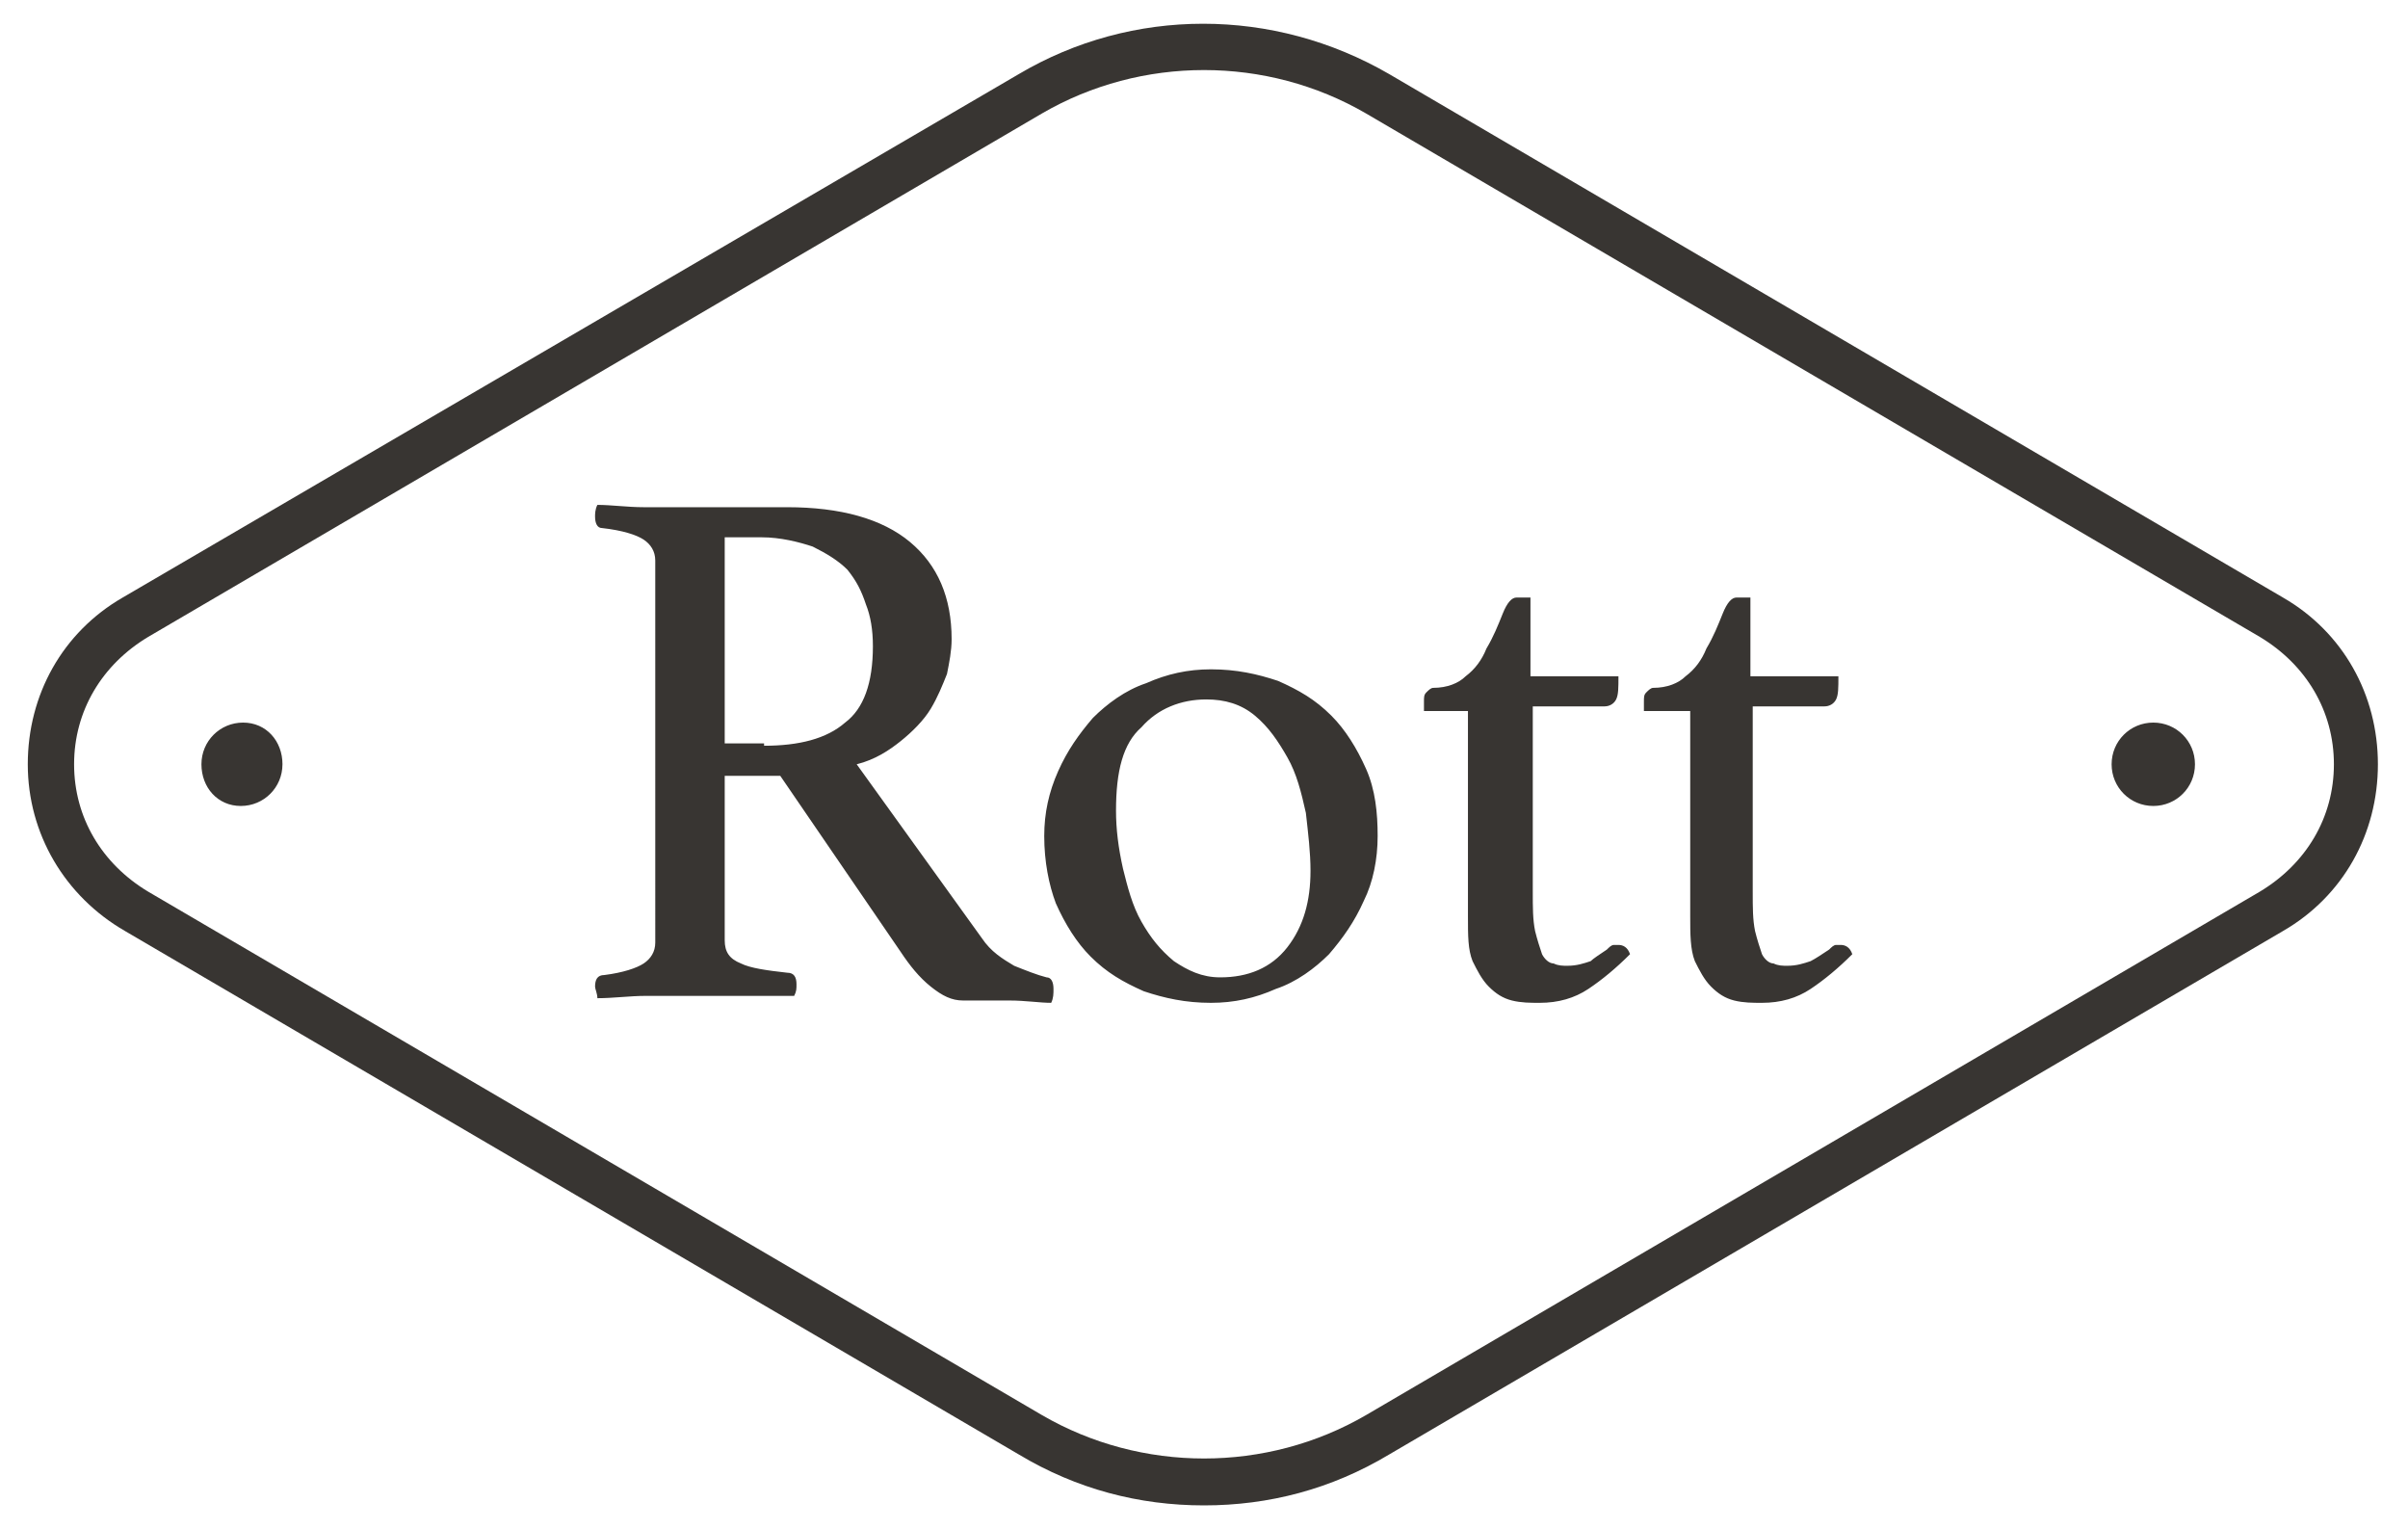
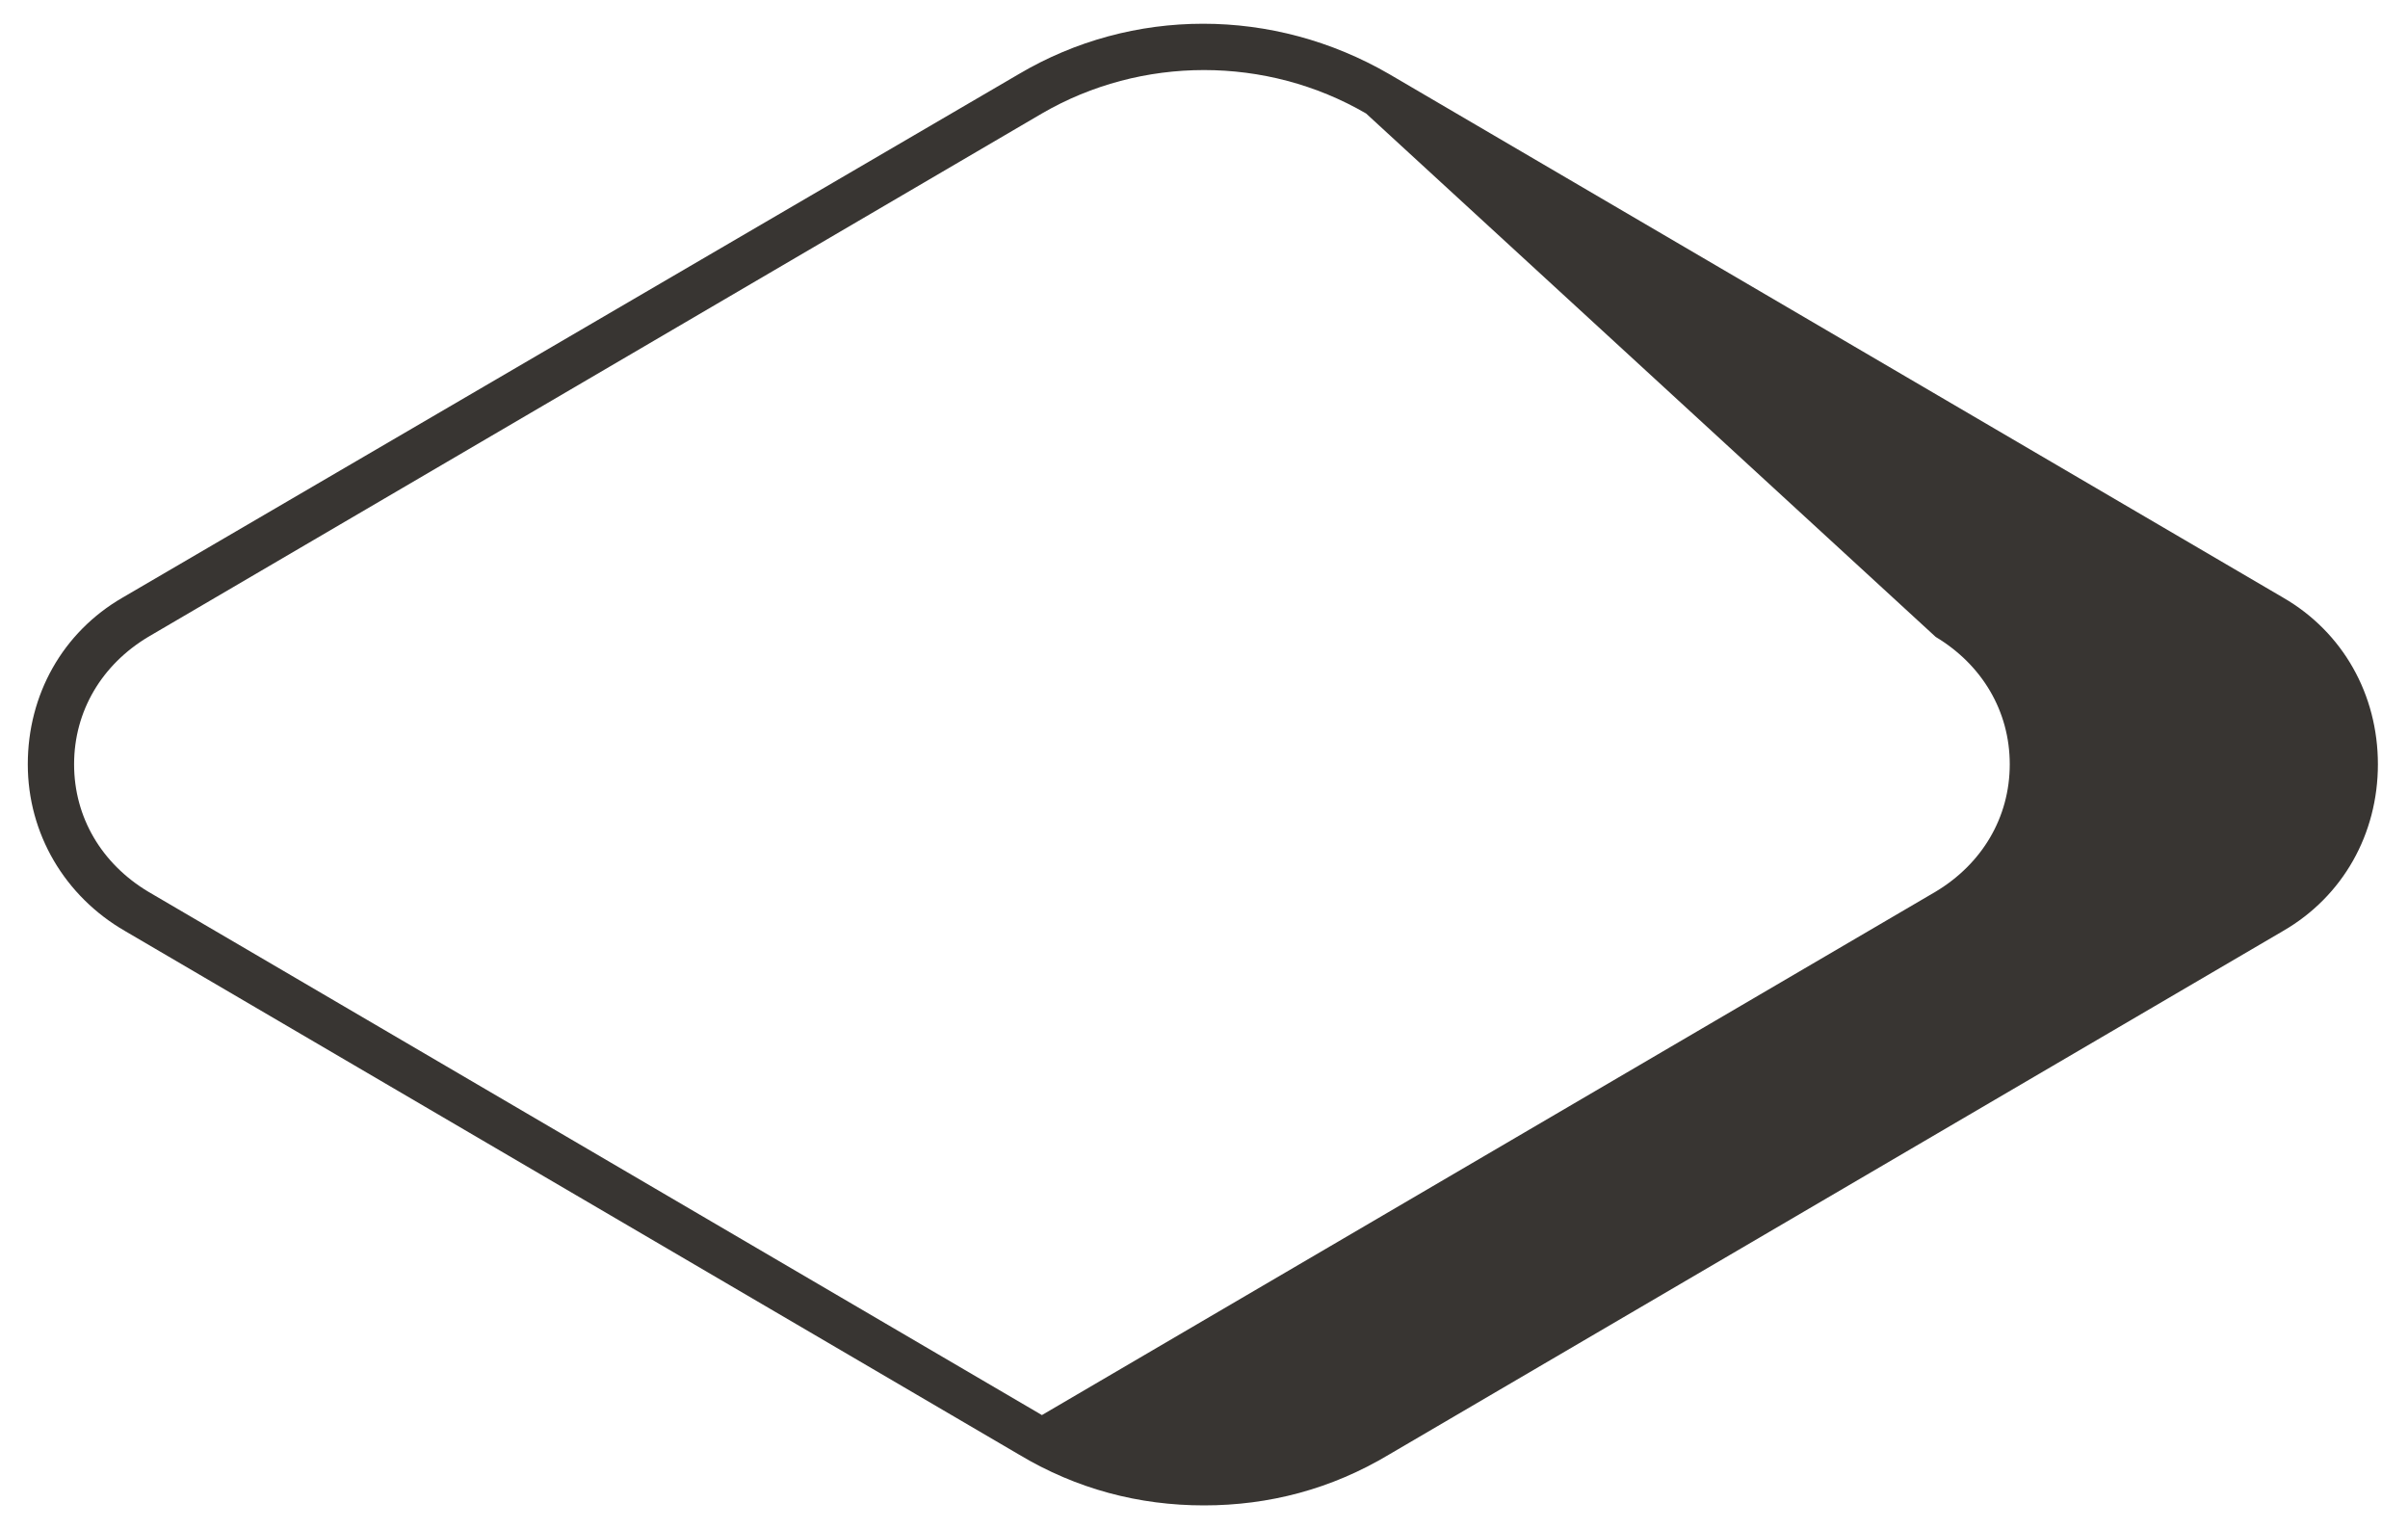
<svg xmlns="http://www.w3.org/2000/svg" version="1.1" id="Layer_1" x="0" y="0" viewBox="0 0 104 66" xml:space="preserve">
  <style>.st0{fill:#383532}</style>
-   <path class="st0" d="M52 65c-2.8 0-5.5-.7-8-2.2L5.4 40.2C2.8 38.7 1.2 36 1.2 33s1.5-5.7 4.1-7.2L44 3.2c4.9-2.9 11-2.9 16 0l38.6 22.6c2.6 1.5 4.1 4.2 4.1 7.2s-1.5 5.7-4.1 7.2L60 62.8c-2.5 1.5-5.2 2.2-8 2.2zm-7-3.9c4.3 2.5 9.7 2.5 14 0l38.6-22.6c2-1.2 3.2-3.2 3.2-5.5s-1.2-4.3-3.2-5.5L59 4.9c-4.3-2.5-9.7-2.5-14 0L6.4 27.5c-2 1.2-3.2 3.2-3.2 5.5s1.2 4.3 3.2 5.5L45 61.1z" />
-   <path class="st0" d="M33 32.2c1.5 0 2.7-.3 3.5-1 .8-.6 1.2-1.7 1.2-3.3 0-.7-.1-1.3-.3-1.8-.2-.6-.4-1-.8-1.5-.4-.4-.9-.7-1.5-1-.6-.2-1.4-.4-2.2-.4h-1.6v8.9H33zm.7 1.3h-2.4v7.1c0 .5.2.8.7 1 .4.2 1.1.3 2 .4.3 0 .4.2.4.5 0 .2 0 .3-.1.5h-6.4c-.7 0-1.4.1-2.1.1 0-.2-.1-.4-.1-.5 0-.3.1-.5.4-.5.8-.1 1.4-.3 1.7-.5.3-.2.5-.5.5-.9V24.2c0-.4-.2-.7-.5-.9-.3-.2-.9-.4-1.8-.5-.2 0-.3-.2-.3-.5 0-.1 0-.3.1-.5.6 0 1.3.1 2 .1H34c2.3 0 4.1.5 5.3 1.5 1.2 1 1.8 2.4 1.8 4.2 0 .5-.1 1-.2 1.5-.2.5-.4 1-.7 1.5-.3.5-.8 1-1.3 1.4-.5.4-1.1.8-1.9 1l5.4 7.5c.4.6.9.9 1.4 1.2.5.2 1 .4 1.4.5.2 0 .3.2.3.5 0 .2 0 .4-.1.6-.5 0-1.1-.1-1.8-.1h-2c-.5 0-.9-.2-1.4-.6-.5-.4-.9-.9-1.3-1.5l-5.2-7.6zM48.2 35c0 .8.1 1.6.3 2.5.2.8.4 1.6.8 2.3.4.7.8 1.2 1.4 1.7.6.4 1.2.7 2 .7 1.2 0 2.2-.4 2.9-1.3.7-.9 1-2 1-3.3 0-.8-.1-1.6-.2-2.5-.2-.9-.4-1.7-.8-2.4s-.8-1.3-1.4-1.8c-.6-.5-1.3-.7-2.1-.7-1.1 0-2.1.4-2.8 1.2-.8.7-1.1 1.9-1.1 3.6m-3.1 1.1c0-1 .2-1.9.6-2.8.4-.9.9-1.6 1.5-2.3.6-.6 1.4-1.2 2.3-1.5.9-.4 1.8-.6 2.8-.6 1.1 0 2 .2 2.9.5.9.4 1.6.8 2.3 1.5.6.6 1.1 1.4 1.5 2.3.4.9.5 1.9.5 2.9s-.2 2-.6 2.8c-.4.9-.9 1.6-1.5 2.3-.6.6-1.4 1.2-2.3 1.5-.9.4-1.8.6-2.8.6-1.1 0-2-.2-2.9-.5-.9-.4-1.6-.8-2.3-1.5-.6-.6-1.1-1.4-1.5-2.3-.3-.8-.5-1.8-.5-2.9M69.4 41c.1-.1.2-.2.3-.2h.2c.2 0 .4.1.5.4-.6.6-1.2 1.1-1.8 1.5-.6.4-1.3.6-2.1.6-.4 0-.8 0-1.2-.1-.4-.1-.7-.3-1-.6-.3-.3-.5-.7-.7-1.1-.2-.5-.2-1.1-.2-1.9v-8.9h-1.9v-.4c0-.2 0-.3.1-.4.1-.1.2-.2.3-.2.6 0 1.1-.2 1.4-.5.4-.3.7-.7.9-1.2.3-.5.5-1 .7-1.5.2-.5.4-.7.6-.7h.6v3.4h3.8c0 .5 0 .8-.1 1-.1.2-.3.3-.5.3h-3.1v8c0 .7 0 1.2.1 1.7.1.4.2.7.3 1 .1.2.3.4.5.4.2.1.4.1.6.1.4 0 .7-.1 1-.2.1-.1.4-.3.7-.5m9.6 0c.1-.1.2-.2.3-.2h.2c.2 0 .4.1.5.4-.6.6-1.2 1.1-1.8 1.5-.6.4-1.3.6-2.1.6-.4 0-.8 0-1.2-.1-.4-.1-.7-.3-1-.6-.3-.3-.5-.7-.7-1.1-.2-.5-.2-1.2-.2-1.9v-8.9h-2v-.4c0-.2 0-.3.1-.4.1-.1.2-.2.3-.2.6 0 1.1-.2 1.4-.5.4-.3.7-.7.9-1.2.3-.5.5-1 .7-1.5.2-.5.4-.7.6-.7h.6v3.4h3.8c0 .5 0 .8-.1 1-.1.2-.3.3-.5.3h-3.1v8c0 .7 0 1.2.1 1.7.1.4.2.7.3 1 .1.2.3.4.5.4.2.1.4.1.6.1.4 0 .7-.1 1-.2.2-.1.5-.3.8-.5m15.8-8c0 1-.8 1.8-1.8 1.8s-1.8-.8-1.8-1.8.8-1.8 1.8-1.8 1.8.8 1.8 1.8m-82.6 0c0 1-.8 1.8-1.8 1.8S8.7 34 8.7 33s.8-1.8 1.8-1.8 1.7.8 1.7 1.8" />
+   <path class="st0" d="M52 65c-2.8 0-5.5-.7-8-2.2L5.4 40.2C2.8 38.7 1.2 36 1.2 33s1.5-5.7 4.1-7.2L44 3.2c4.9-2.9 11-2.9 16 0l38.6 22.6c2.6 1.5 4.1 4.2 4.1 7.2s-1.5 5.7-4.1 7.2L60 62.8c-2.5 1.5-5.2 2.2-8 2.2zm-7-3.9l38.6-22.6c2-1.2 3.2-3.2 3.2-5.5s-1.2-4.3-3.2-5.5L59 4.9c-4.3-2.5-9.7-2.5-14 0L6.4 27.5c-2 1.2-3.2 3.2-3.2 5.5s1.2 4.3 3.2 5.5L45 61.1z" />
</svg>